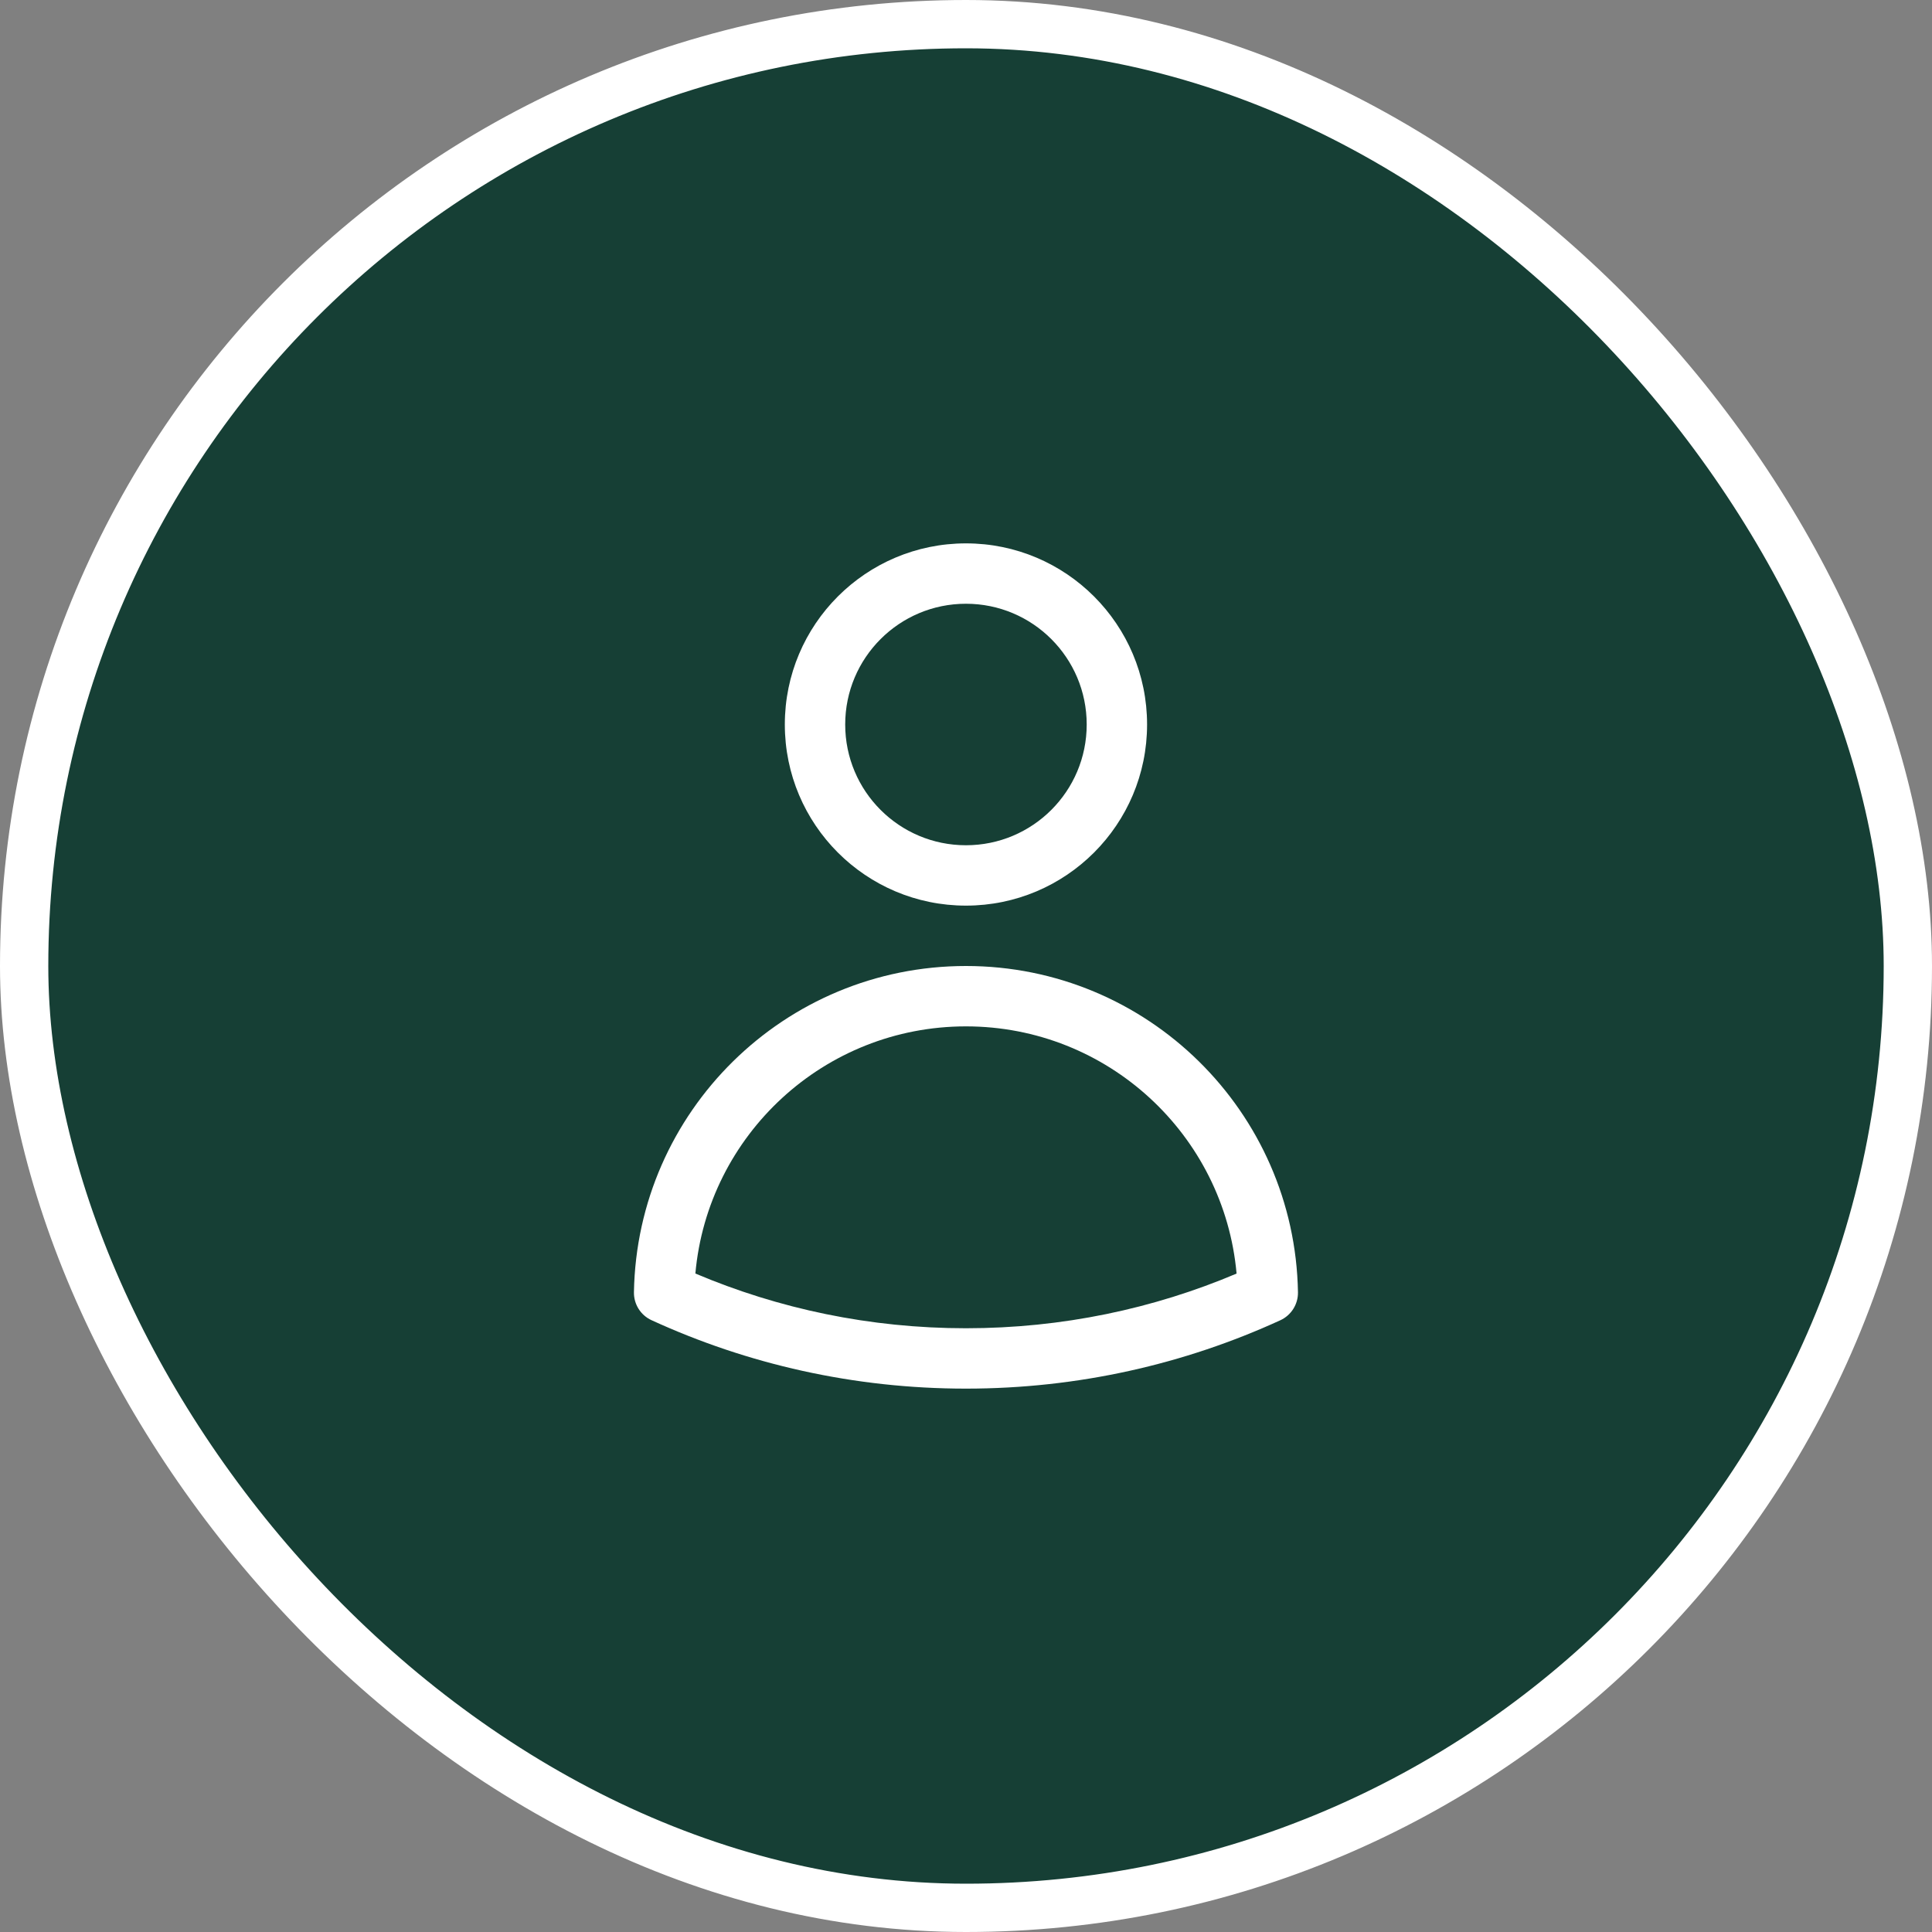
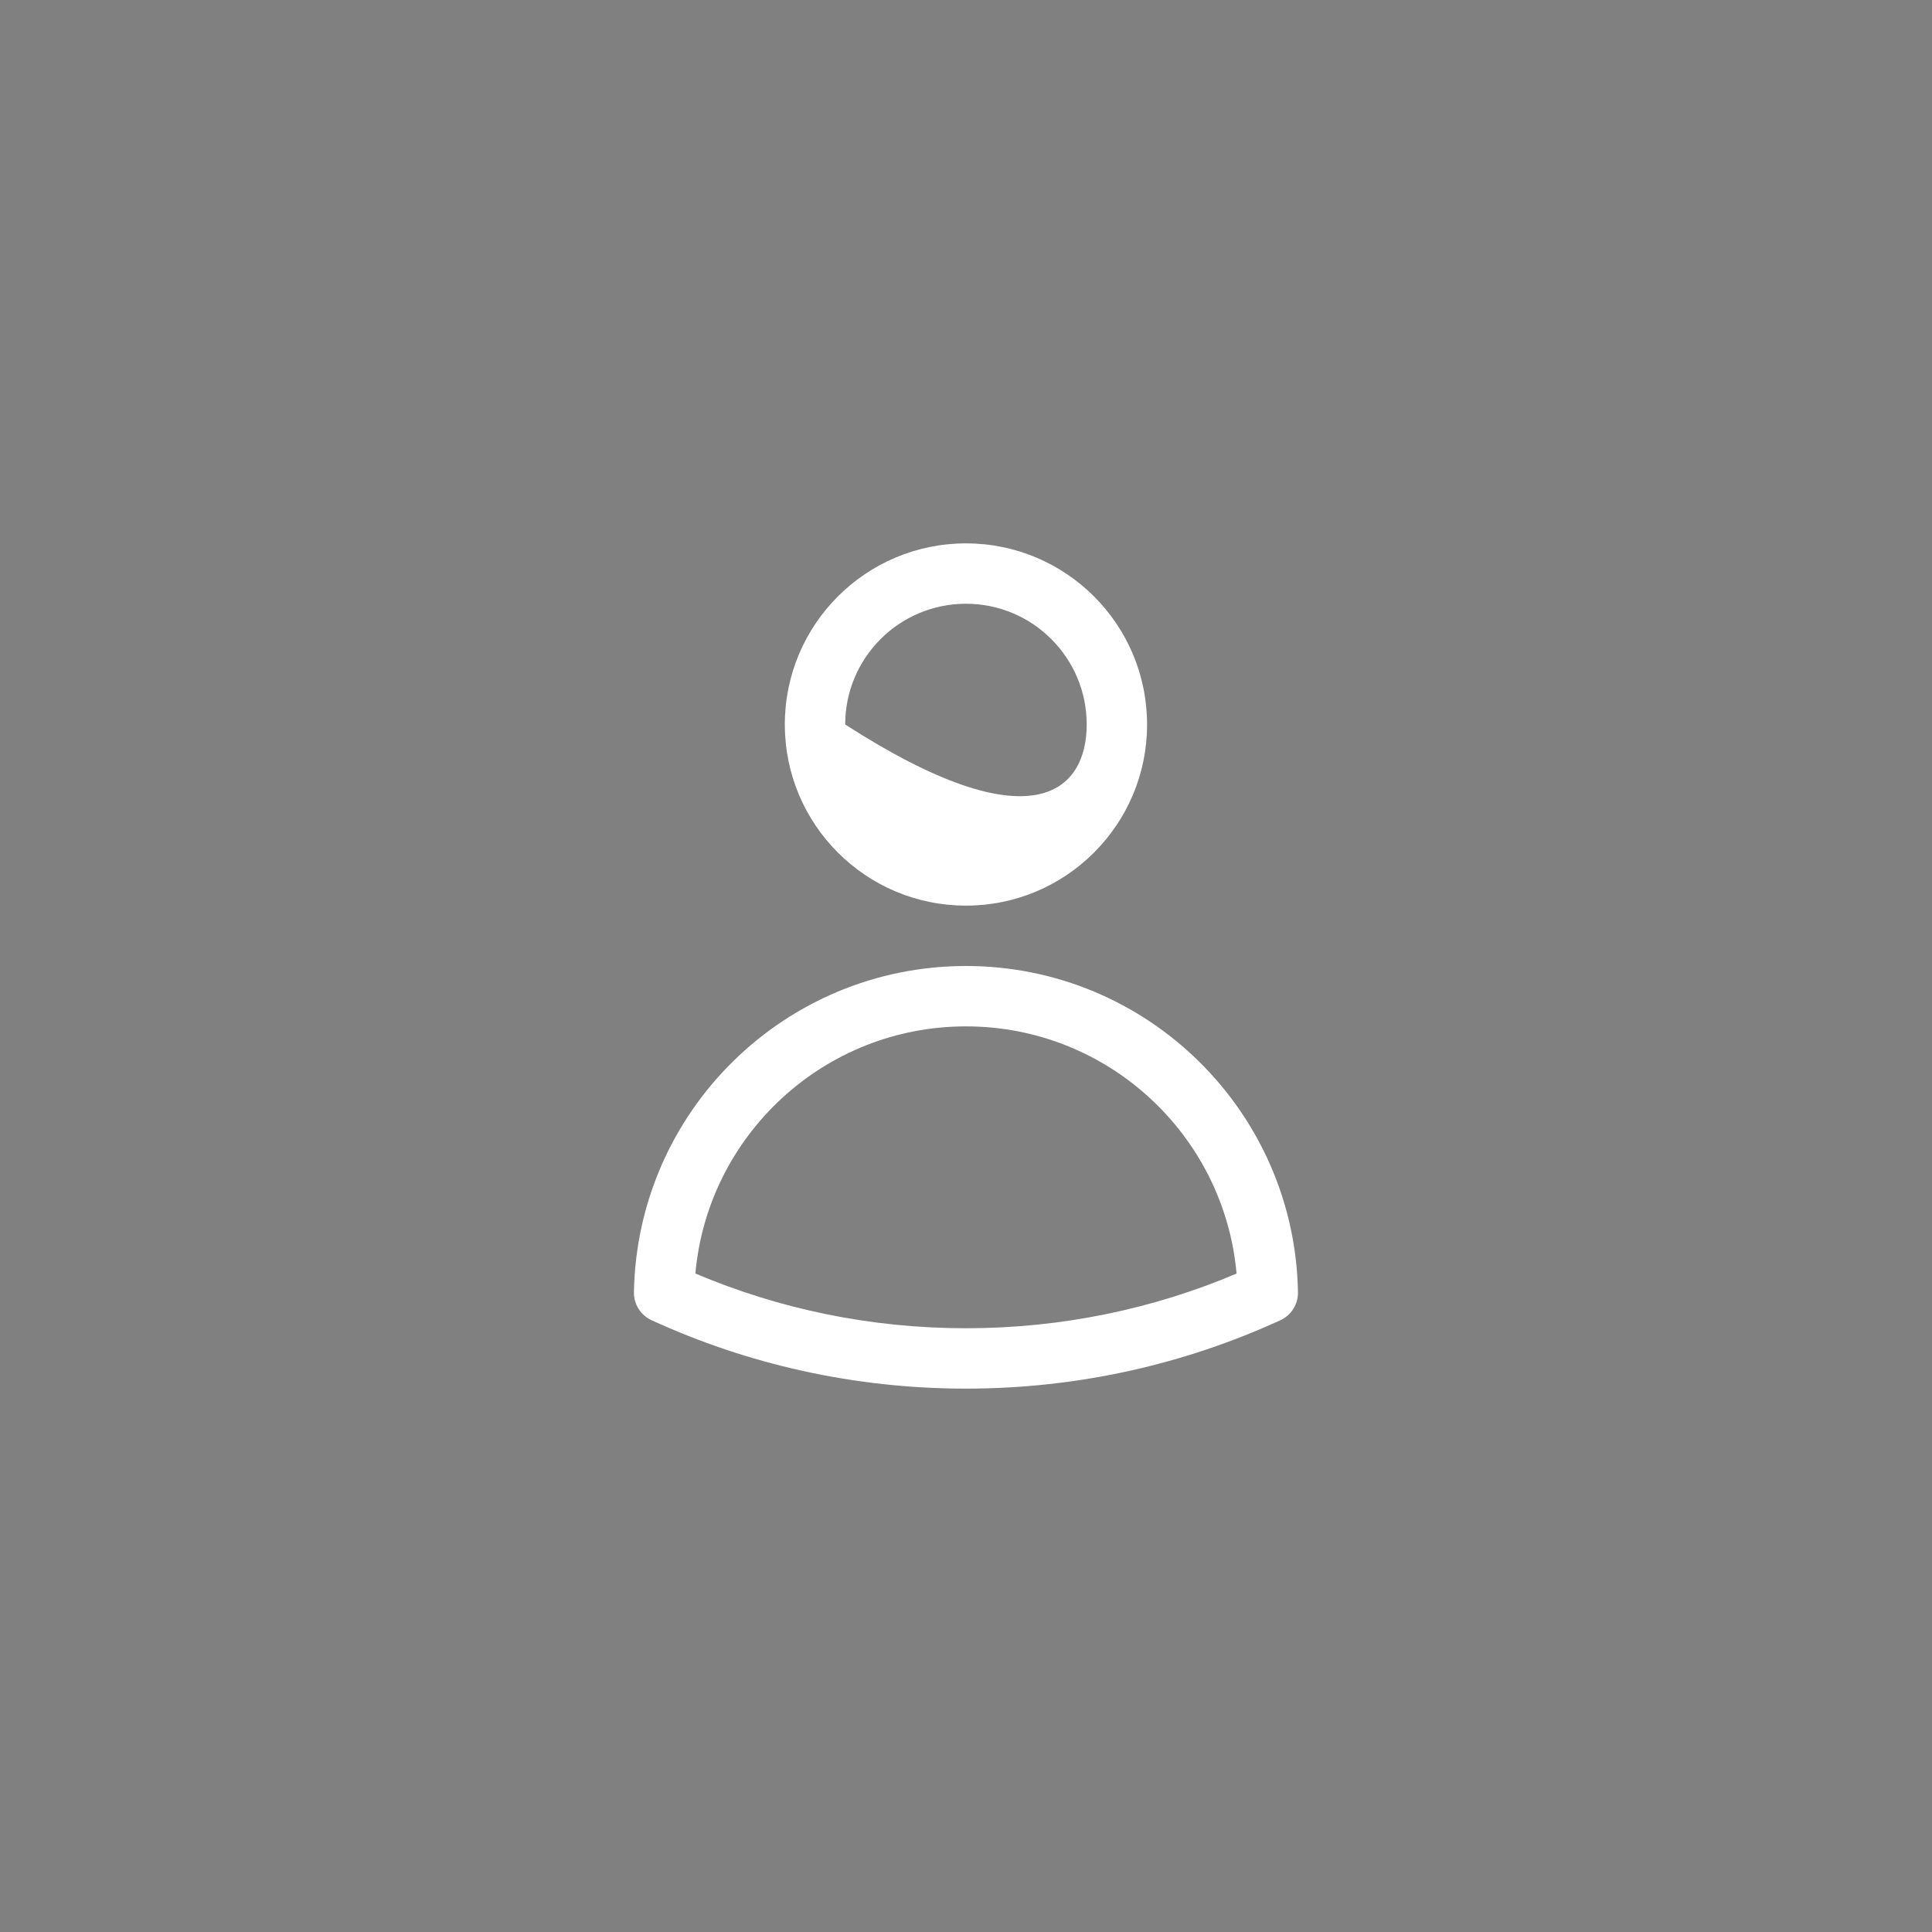
<svg xmlns="http://www.w3.org/2000/svg" width="40" height="40" viewBox="0 0 40 40" fill="none">
  <rect x="0" y="0" width="40" height="40" fill="#808080" stroke="none" />
-   <rect x="0.5" y="0.5" width="39" height="39" rx="19.5" fill="#163F35" />
-   <rect x="0.5" y="0.5" width="39" height="39" rx="19.5" stroke="white" />
-   <path fill-rule="evenodd" clip-rule="evenodd" d="M16.249 15C16.249 12.929 17.928 11.25 19.999 11.25C22.07 11.25 23.749 12.929 23.749 15C23.749 17.071 22.07 18.75 19.999 18.75C17.928 18.75 16.249 17.071 16.249 15ZM19.999 12.5C18.618 12.5 17.499 13.619 17.499 15C17.499 16.381 18.618 17.5 19.999 17.5C21.38 17.5 22.499 16.381 22.499 15C22.499 13.619 21.38 12.5 19.999 12.5Z" fill="white" />
+   <path fill-rule="evenodd" clip-rule="evenodd" d="M16.249 15C16.249 12.929 17.928 11.25 19.999 11.25C22.07 11.25 23.749 12.929 23.749 15C23.749 17.071 22.07 18.75 19.999 18.75C17.928 18.75 16.249 17.071 16.249 15ZM19.999 12.5C18.618 12.5 17.499 13.619 17.499 15C21.38 17.5 22.499 16.381 22.499 15C22.499 13.619 21.38 12.5 19.999 12.5Z" fill="white" />
  <path fill-rule="evenodd" clip-rule="evenodd" d="M13.125 26.754C13.19 23.013 16.242 20 19.999 20C23.756 20 26.809 23.013 26.873 26.755C26.877 27.003 26.734 27.23 26.509 27.334C24.526 28.243 22.321 28.75 19.999 28.75C17.677 28.75 15.472 28.243 13.489 27.333C13.264 27.23 13.121 27.003 13.125 26.754ZM14.397 26.367C16.118 27.096 18.011 27.5 19.999 27.5C21.988 27.5 23.881 27.097 25.602 26.368C25.345 23.499 22.935 21.25 19.999 21.25C17.064 21.25 14.653 23.499 14.397 26.367Z" fill="white" />
</svg>